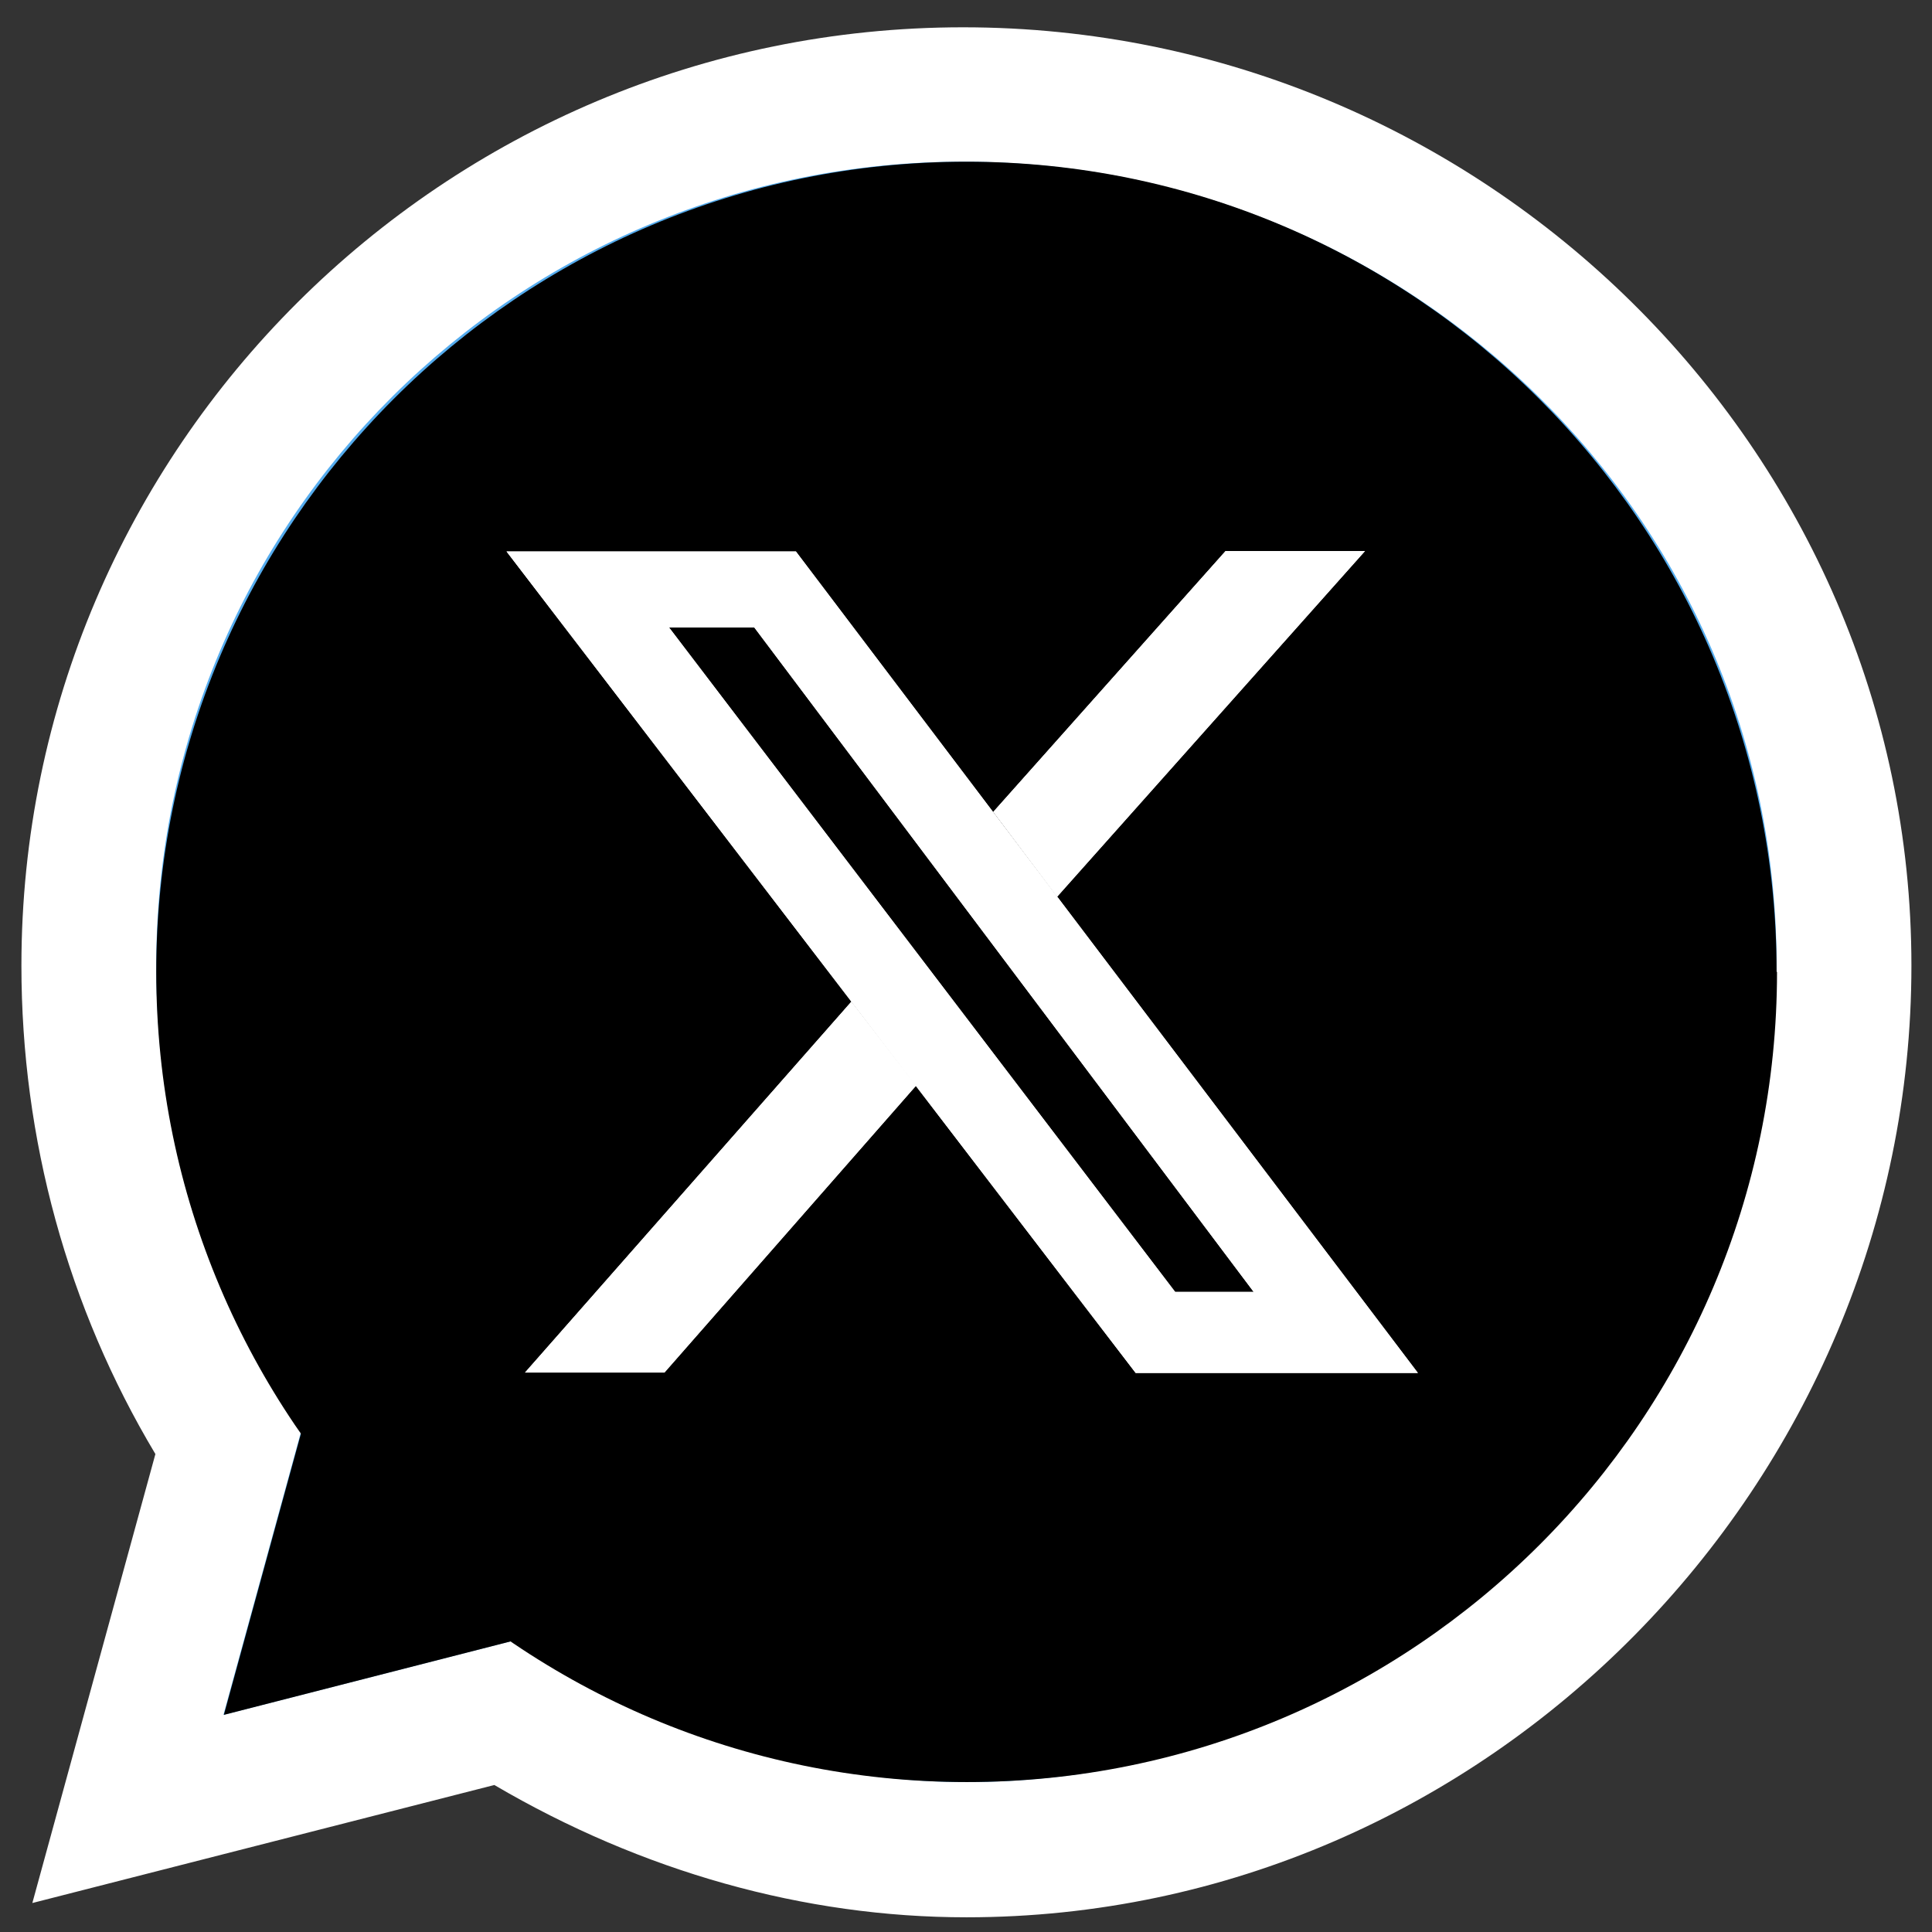
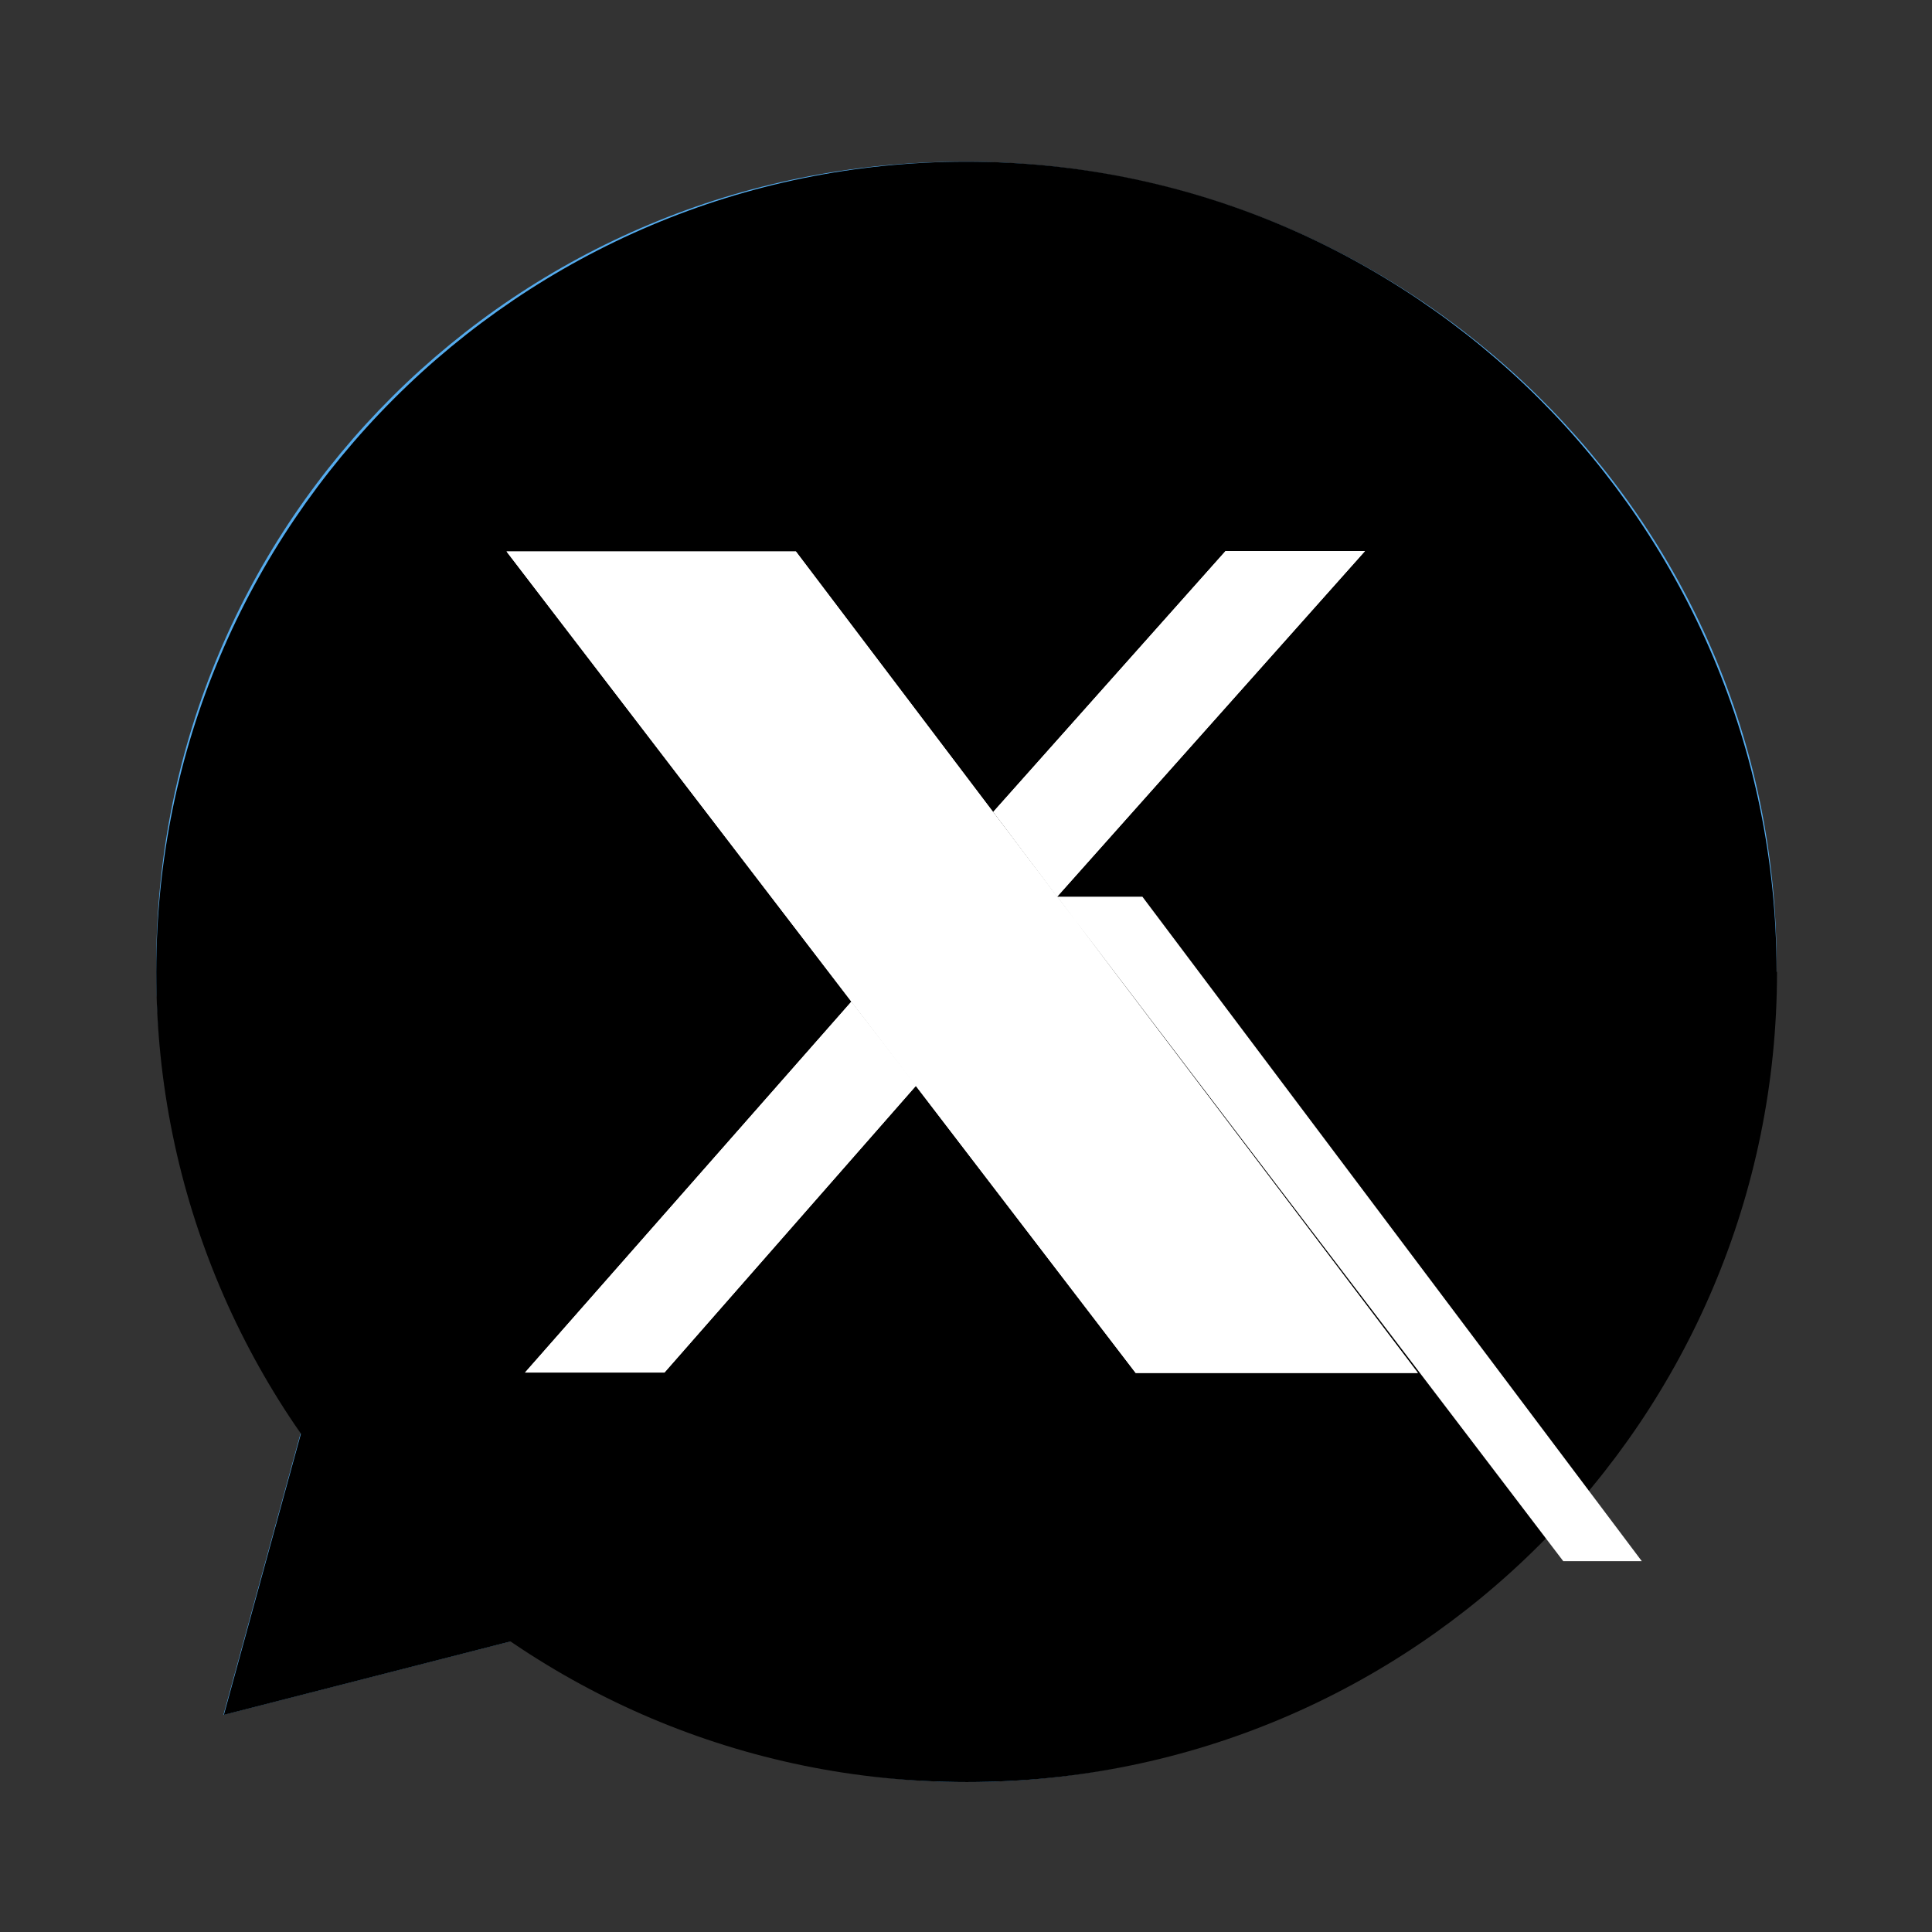
<svg xmlns="http://www.w3.org/2000/svg" id="Layer_1" data-name="Layer 1" viewBox="0 0 46 46">
  <rect x="0" y="0" width="46" height="46" fill="#333333" stroke="none" />
  <defs>
    <style>
      .cls-1, .cls-2, .cls-3 {
        stroke-width: 0px;
      }

      .cls-2 {
        fill: #55acee;
      }

      .cls-3 {
        fill: #fff;
      }
    </style>
  </defs>
-   <path class="cls-3" d="M23.01,45.65c-3.86,0-7.73-1.09-11.24-3.15l-11,2.81,2.93-10.69c-2.09-3.49-3.19-7.5-3.19-11.63C.51,10.67,10.57.65,22.93.65s22.58,10.02,22.58,22.34-10.09,22.66-22.5,22.66" />
  <path class="cls-2" d="M12.24,39.06l.72.4c2.97,1.85,6.43,2.97,10.05,2.97,10.53,0,19.29-8.76,19.29-19.45S33.54,3.85,22.93,3.85,3.72,12.37,3.72,22.99c0,3.7,1.05,7.32,2.97,10.37l.48.72-1.85,6.75,6.91-1.77Z" />
  <path class="cls-1" d="M42.31,23.14c0,10.65-8.64,19.29-19.29,19.29S3.72,33.79,3.72,23.14,12.36,3.85,23.01,3.85s19.29,8.63,19.29,19.29" />
  <polygon class="cls-1" points="7.18 34.08 5.33 40.83 12.24 39.06 7.18 34.08" />
-   <path class="cls-3" d="M25.17,21.35l-1.52-2.01-4.7-6.21h-6.89l8.22,10.73,1.53,2,5.23,6.83h6.72l-8.58-11.33ZM15.93,14.94h2.03l11.89,15.82h-1.87l-12.05-15.82Z" />
+   <path class="cls-3" d="M25.17,21.35l-1.52-2.01-4.7-6.21h-6.89l8.22,10.73,1.53,2,5.23,6.83h6.72l-8.58-11.33Zh2.03l11.89,15.82h-1.87l-12.05-15.82Z" />
  <path class="cls-3" d="M25.17,21.35l-1.52-2.01-4.7-6.21h-6.89l8.22,10.73,1.53,2,5.23,6.83h6.72l-8.58-11.33ZM15.93,14.94h2.03l11.89,15.82h-1.87l-12.05-15.82Z" />
  <polygon class="cls-3" points="32.5 13.12 25.17 21.35 23.65 19.33 29.18 13.12 32.5 13.12" />
  <polygon class="cls-3" points="32.5 13.12 25.17 21.35 23.65 19.33 29.18 13.12 32.5 13.12" />
  <polygon class="cls-3" points="21.81 25.85 15.82 32.68 12.5 32.68 20.27 23.85 21.81 25.85" />
  <polygon class="cls-3" points="21.81 25.85 15.82 32.68 12.5 32.68 20.27 23.85 21.81 25.85" />
</svg>